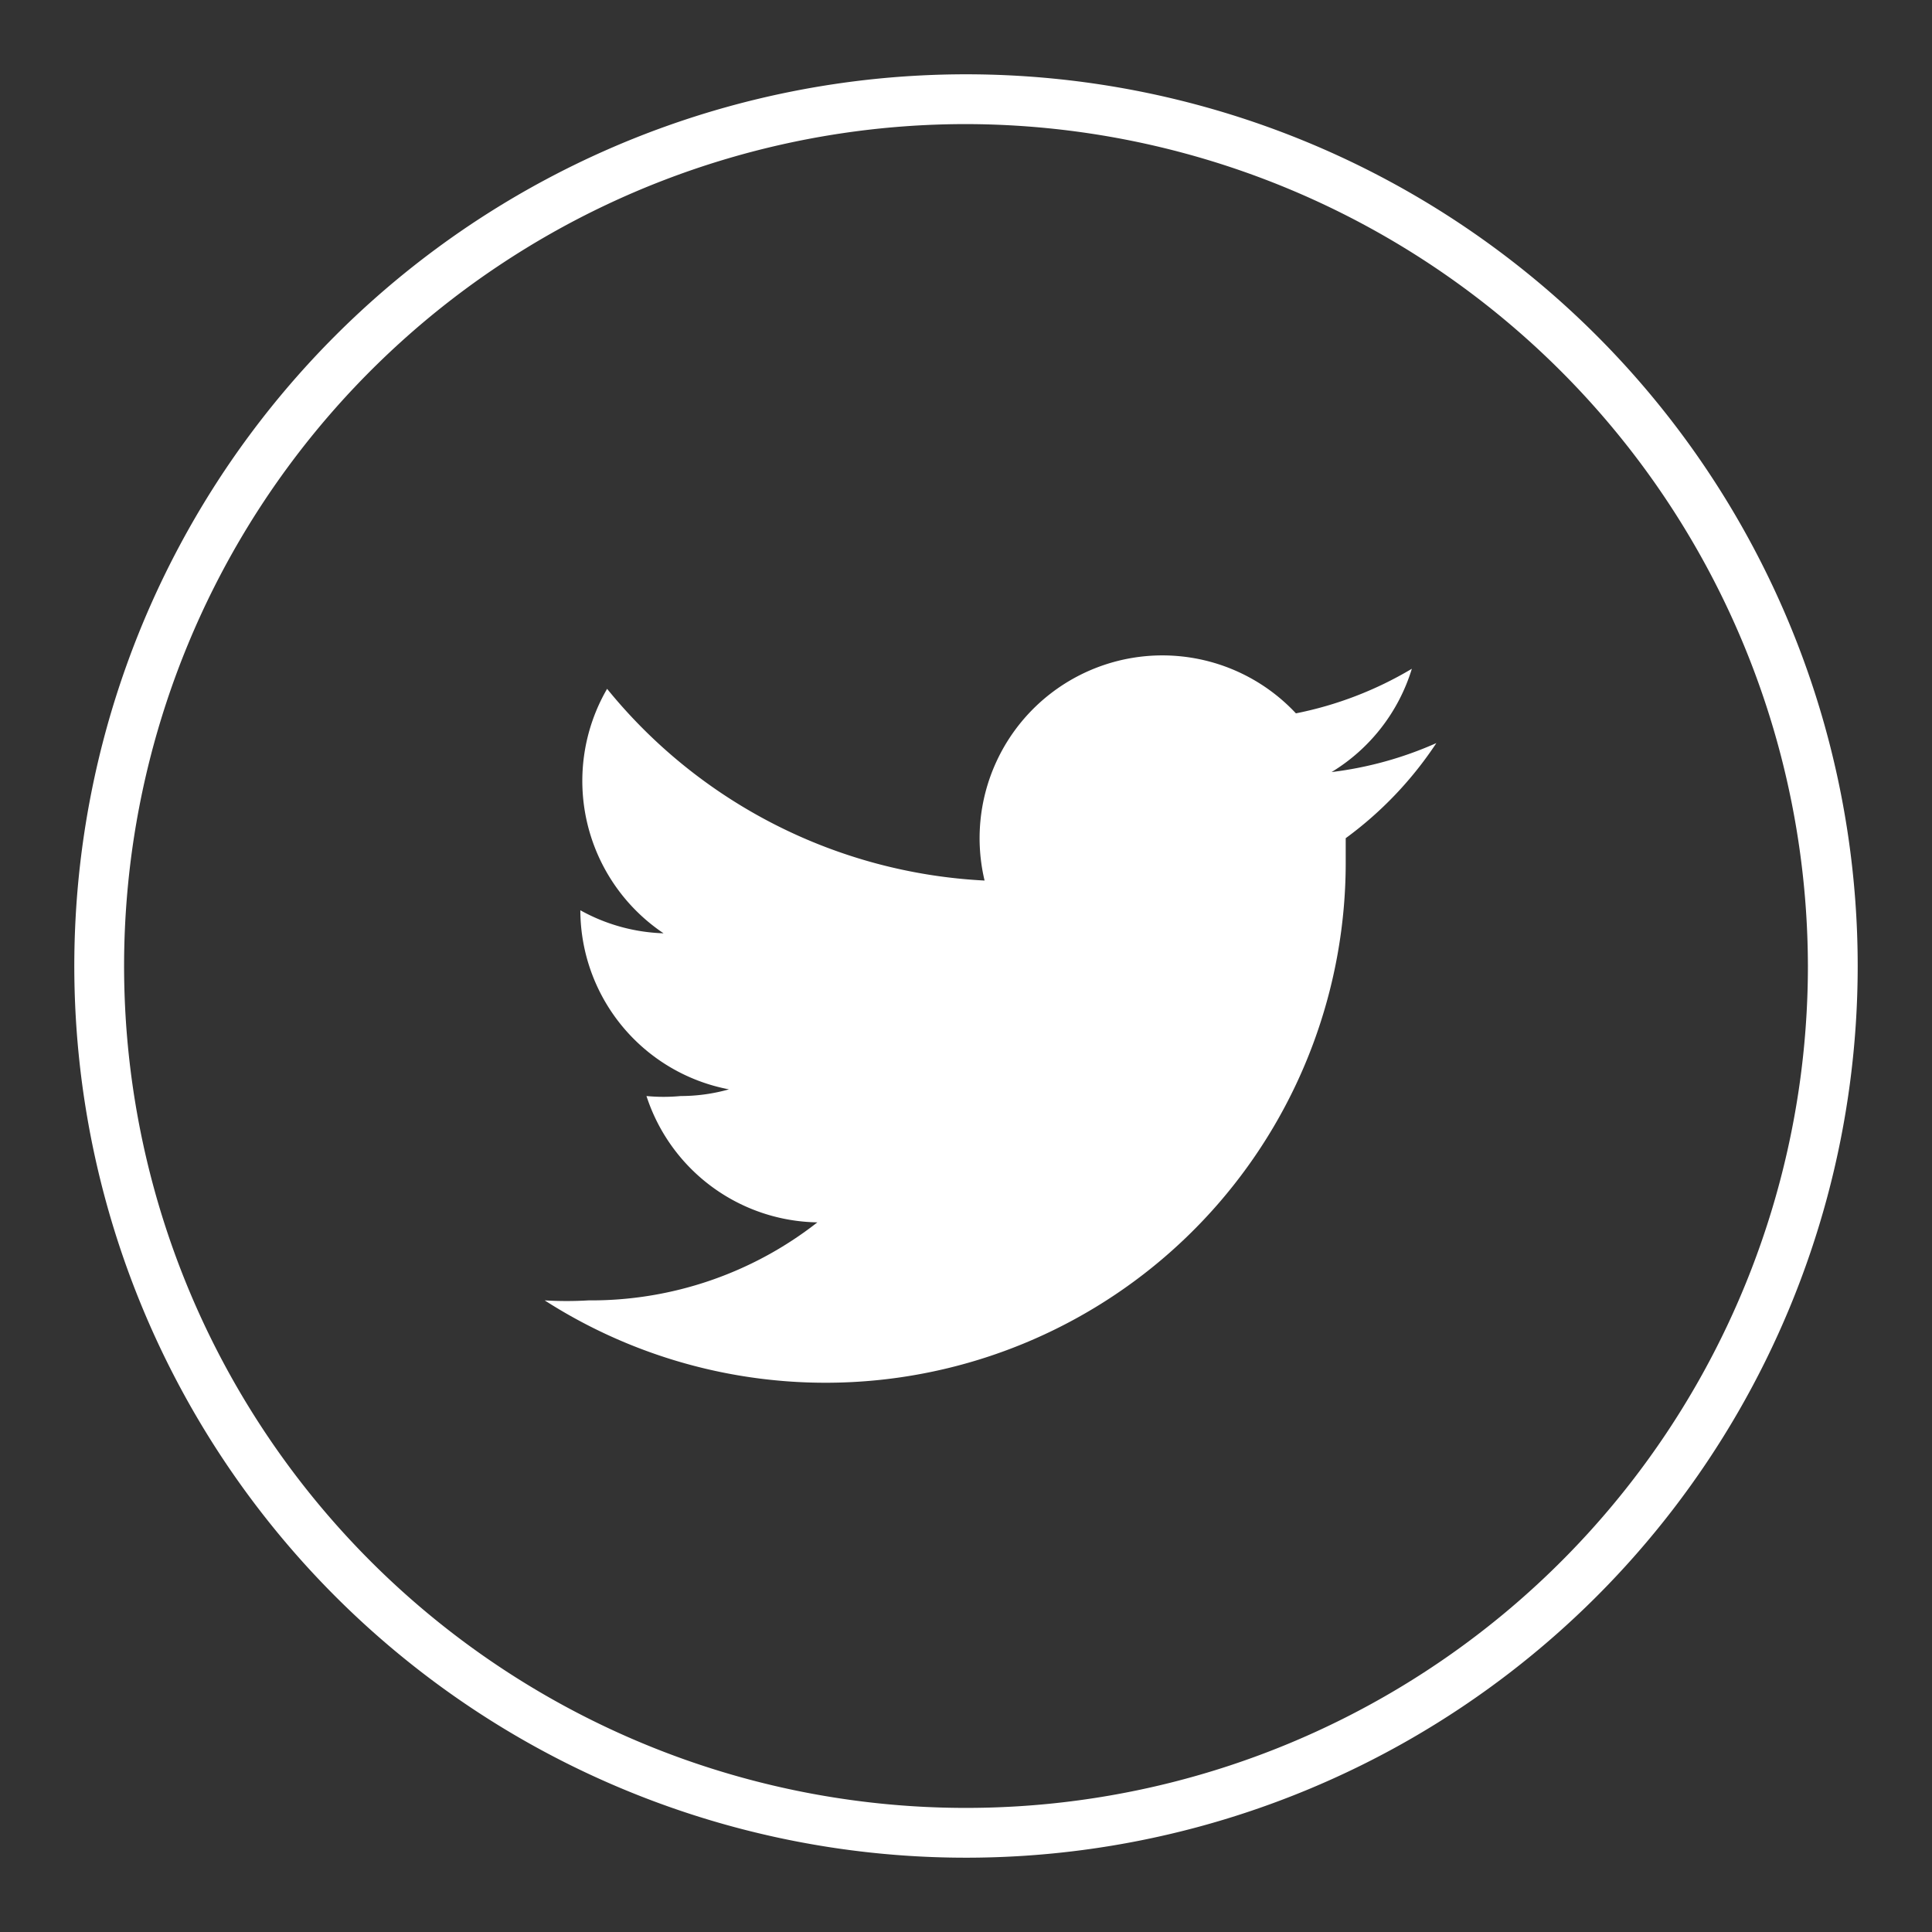
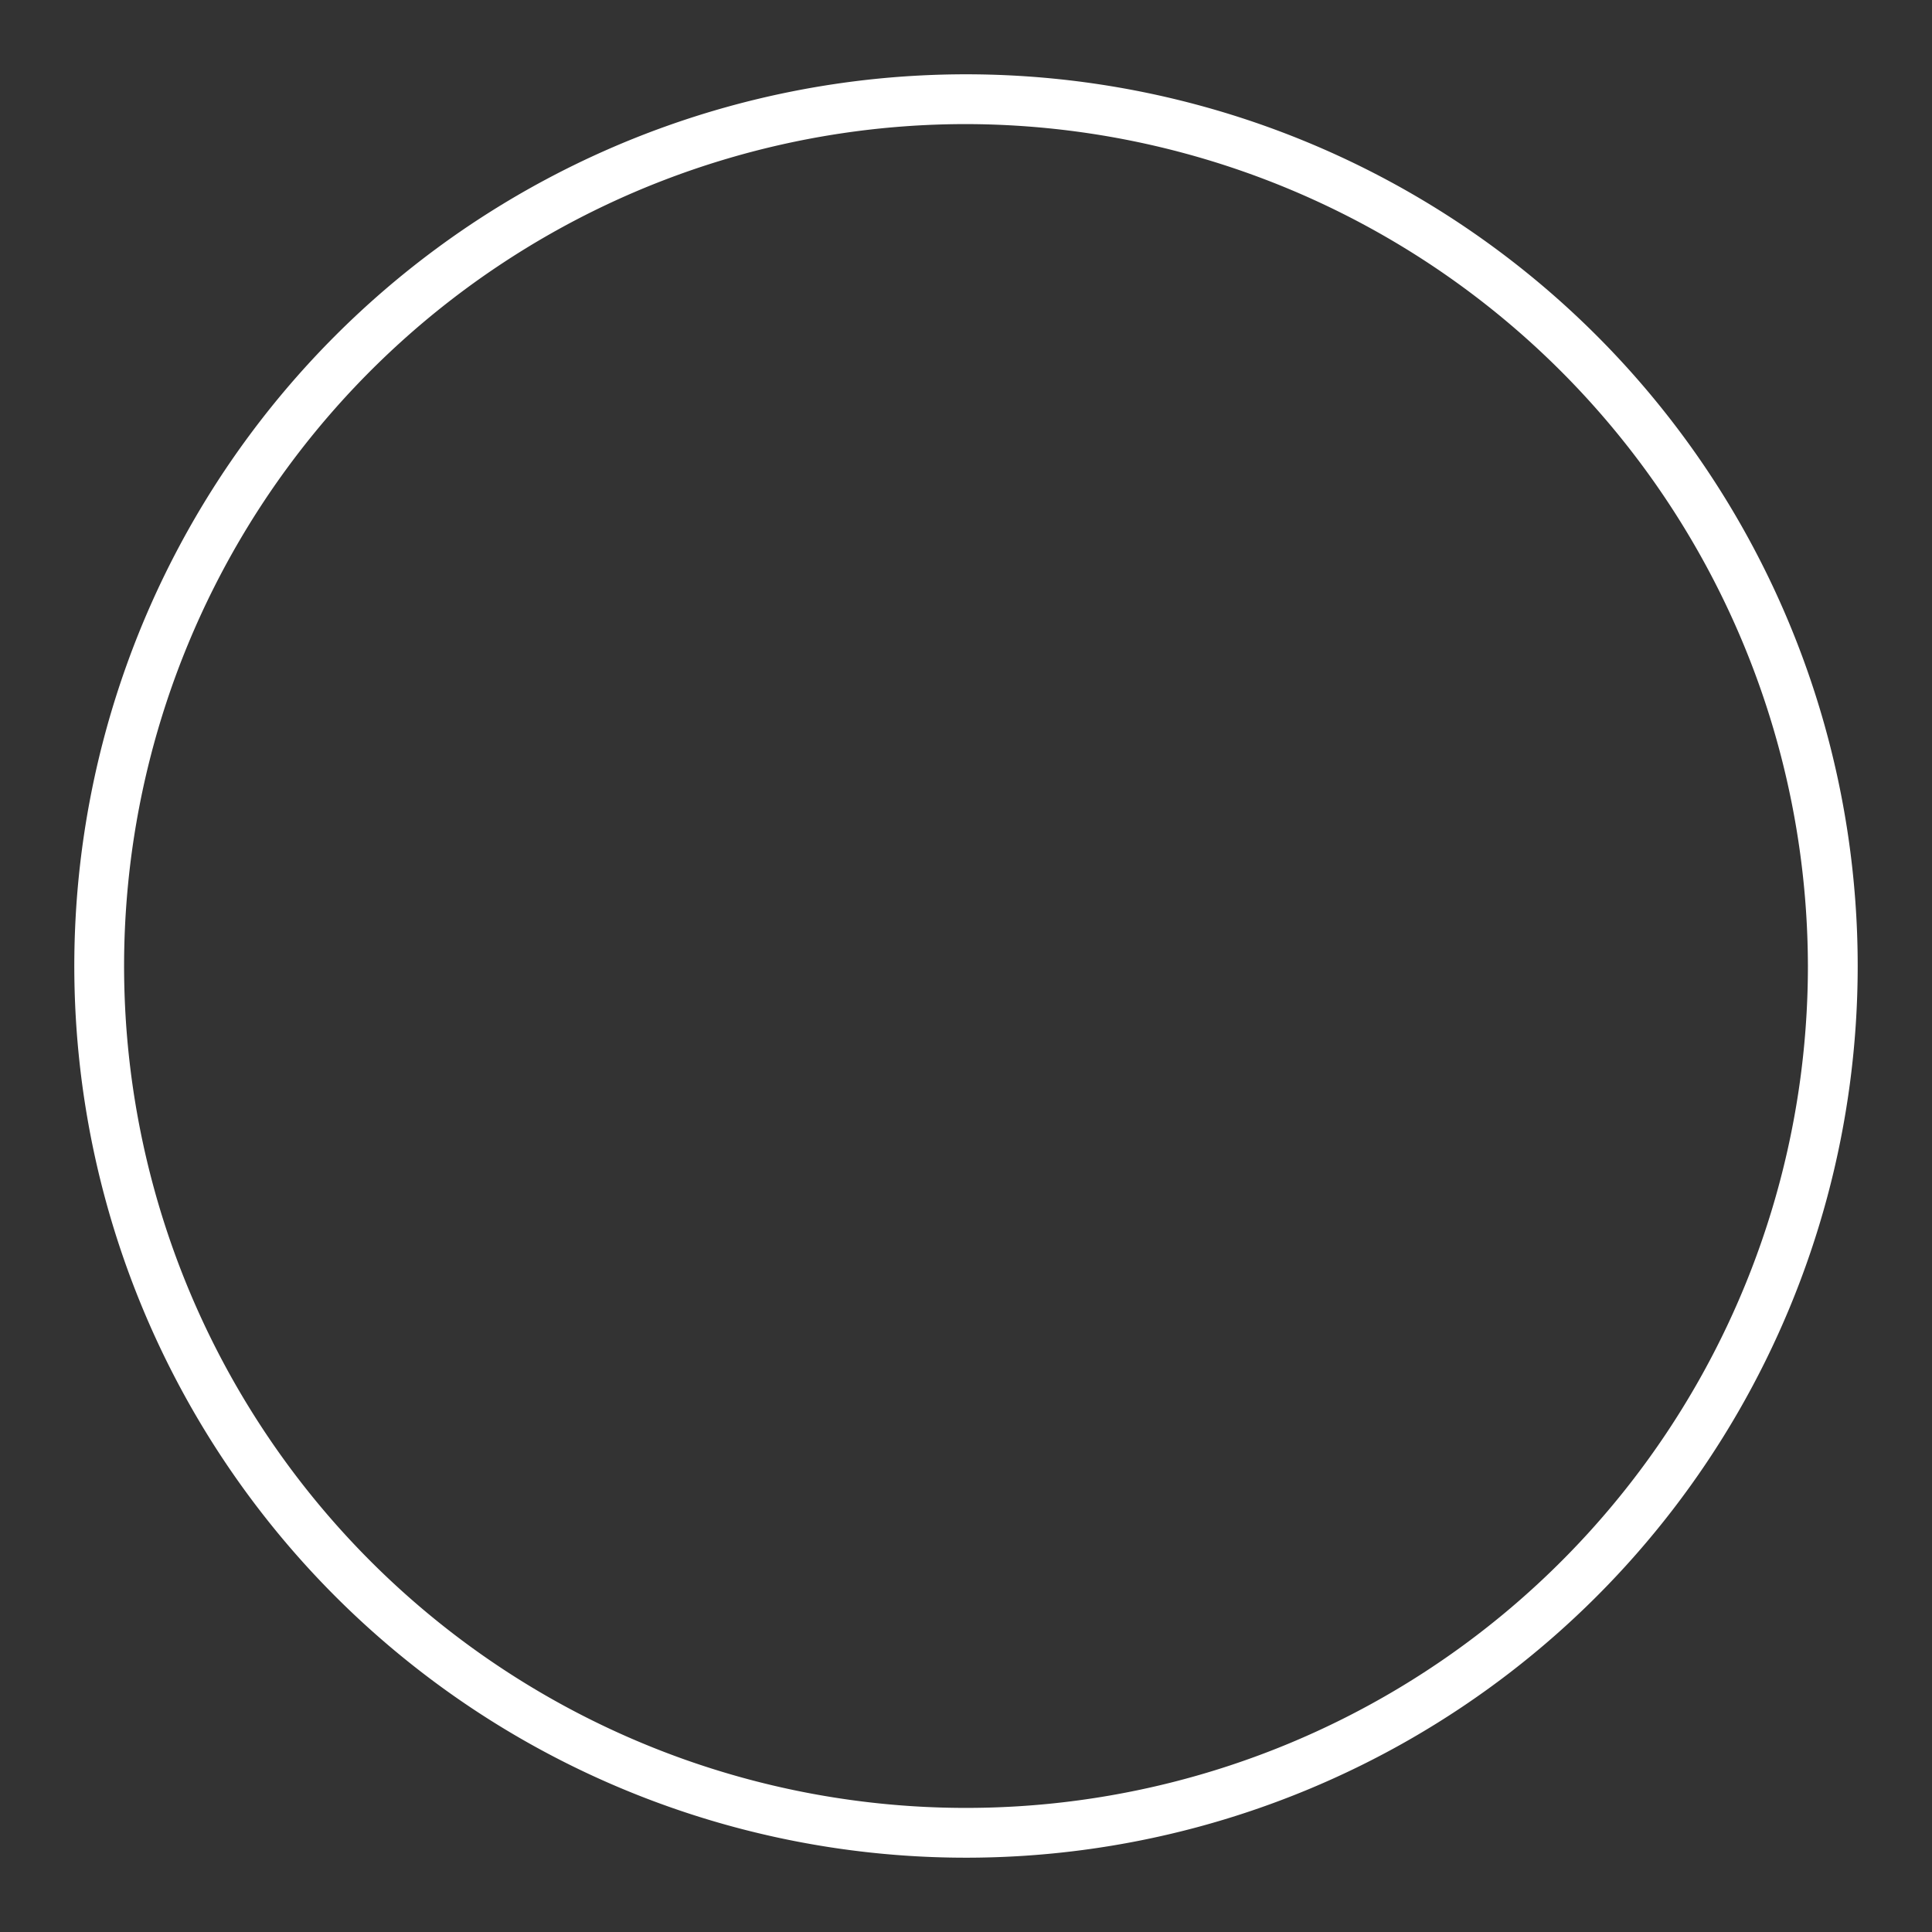
<svg xmlns="http://www.w3.org/2000/svg" data-name="Calque 1" width="26" height="26" viewBox="0 0 26 26">
  <rect x="0" y="0" width="26" height="26" fill="#333333" stroke="none" />
  <title>follow-linkedin-w</title>
  <g data-name="Nouveau symbole 23" fill="#fff">
    <path d="M13 25a12 12 0 1 1 12-12 12 12 0 0 1-12 12zm0-23.33A11.33 11.33 0 1 0 24.33 13 11.35 11.35 0 0 0 13 1.67z" />
-     <path d="M19.33 10a4.93 4.93 0 0 1-1.41.39A2.47 2.47 0 0 0 19 9a4.92 4.92 0 0 1-1.56.6 2.46 2.46 0 0 0-4.19 2.25 7 7 0 0 1-5.08-2.58 2.47 2.47 0 0 0 .76 3.29 2.46 2.46 0 0 1-1.12-.31 2.46 2.46 0 0 0 2 2.41 2.4 2.4 0 0 1-.65.09 2.44 2.44 0 0 1-.46 0 2.46 2.46 0 0 0 2.3 1.7 4.94 4.94 0 0 1-3.08 1.05 5 5 0 0 1-.59 0 7 7 0 0 0 10.78-5.9v-.32A5 5 0 0 0 19.33 10" />
  </g>
</svg>